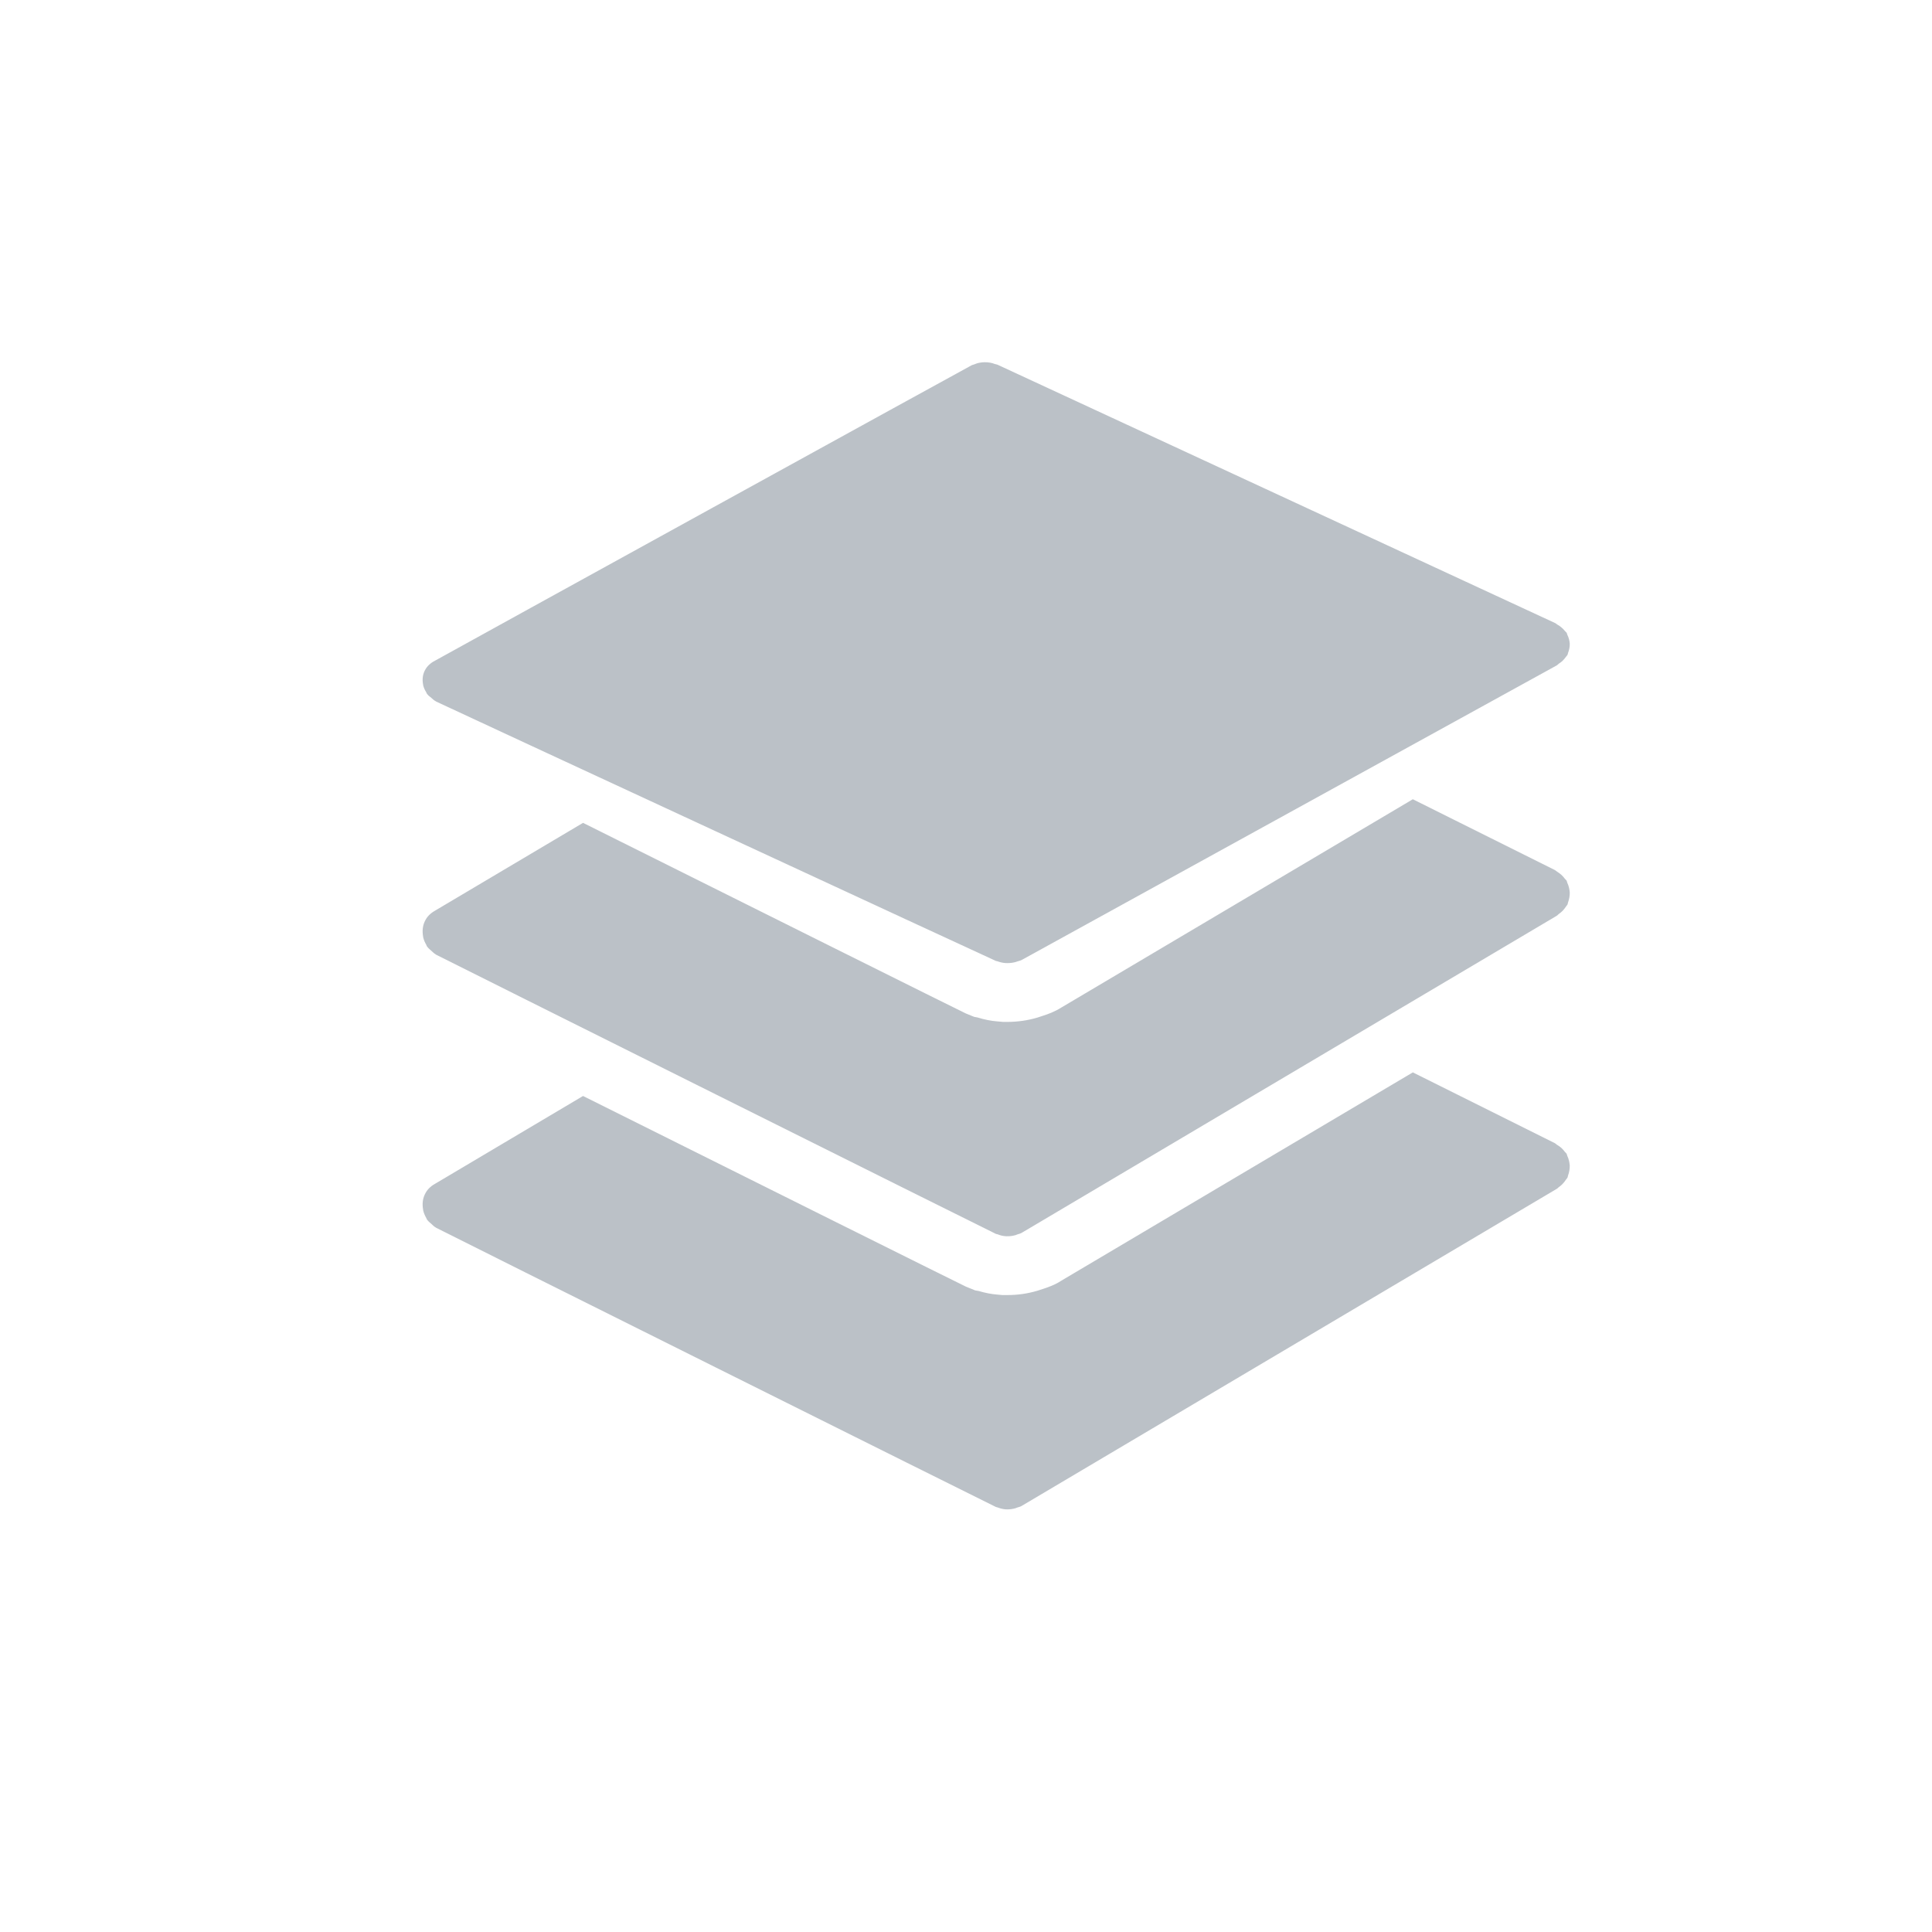
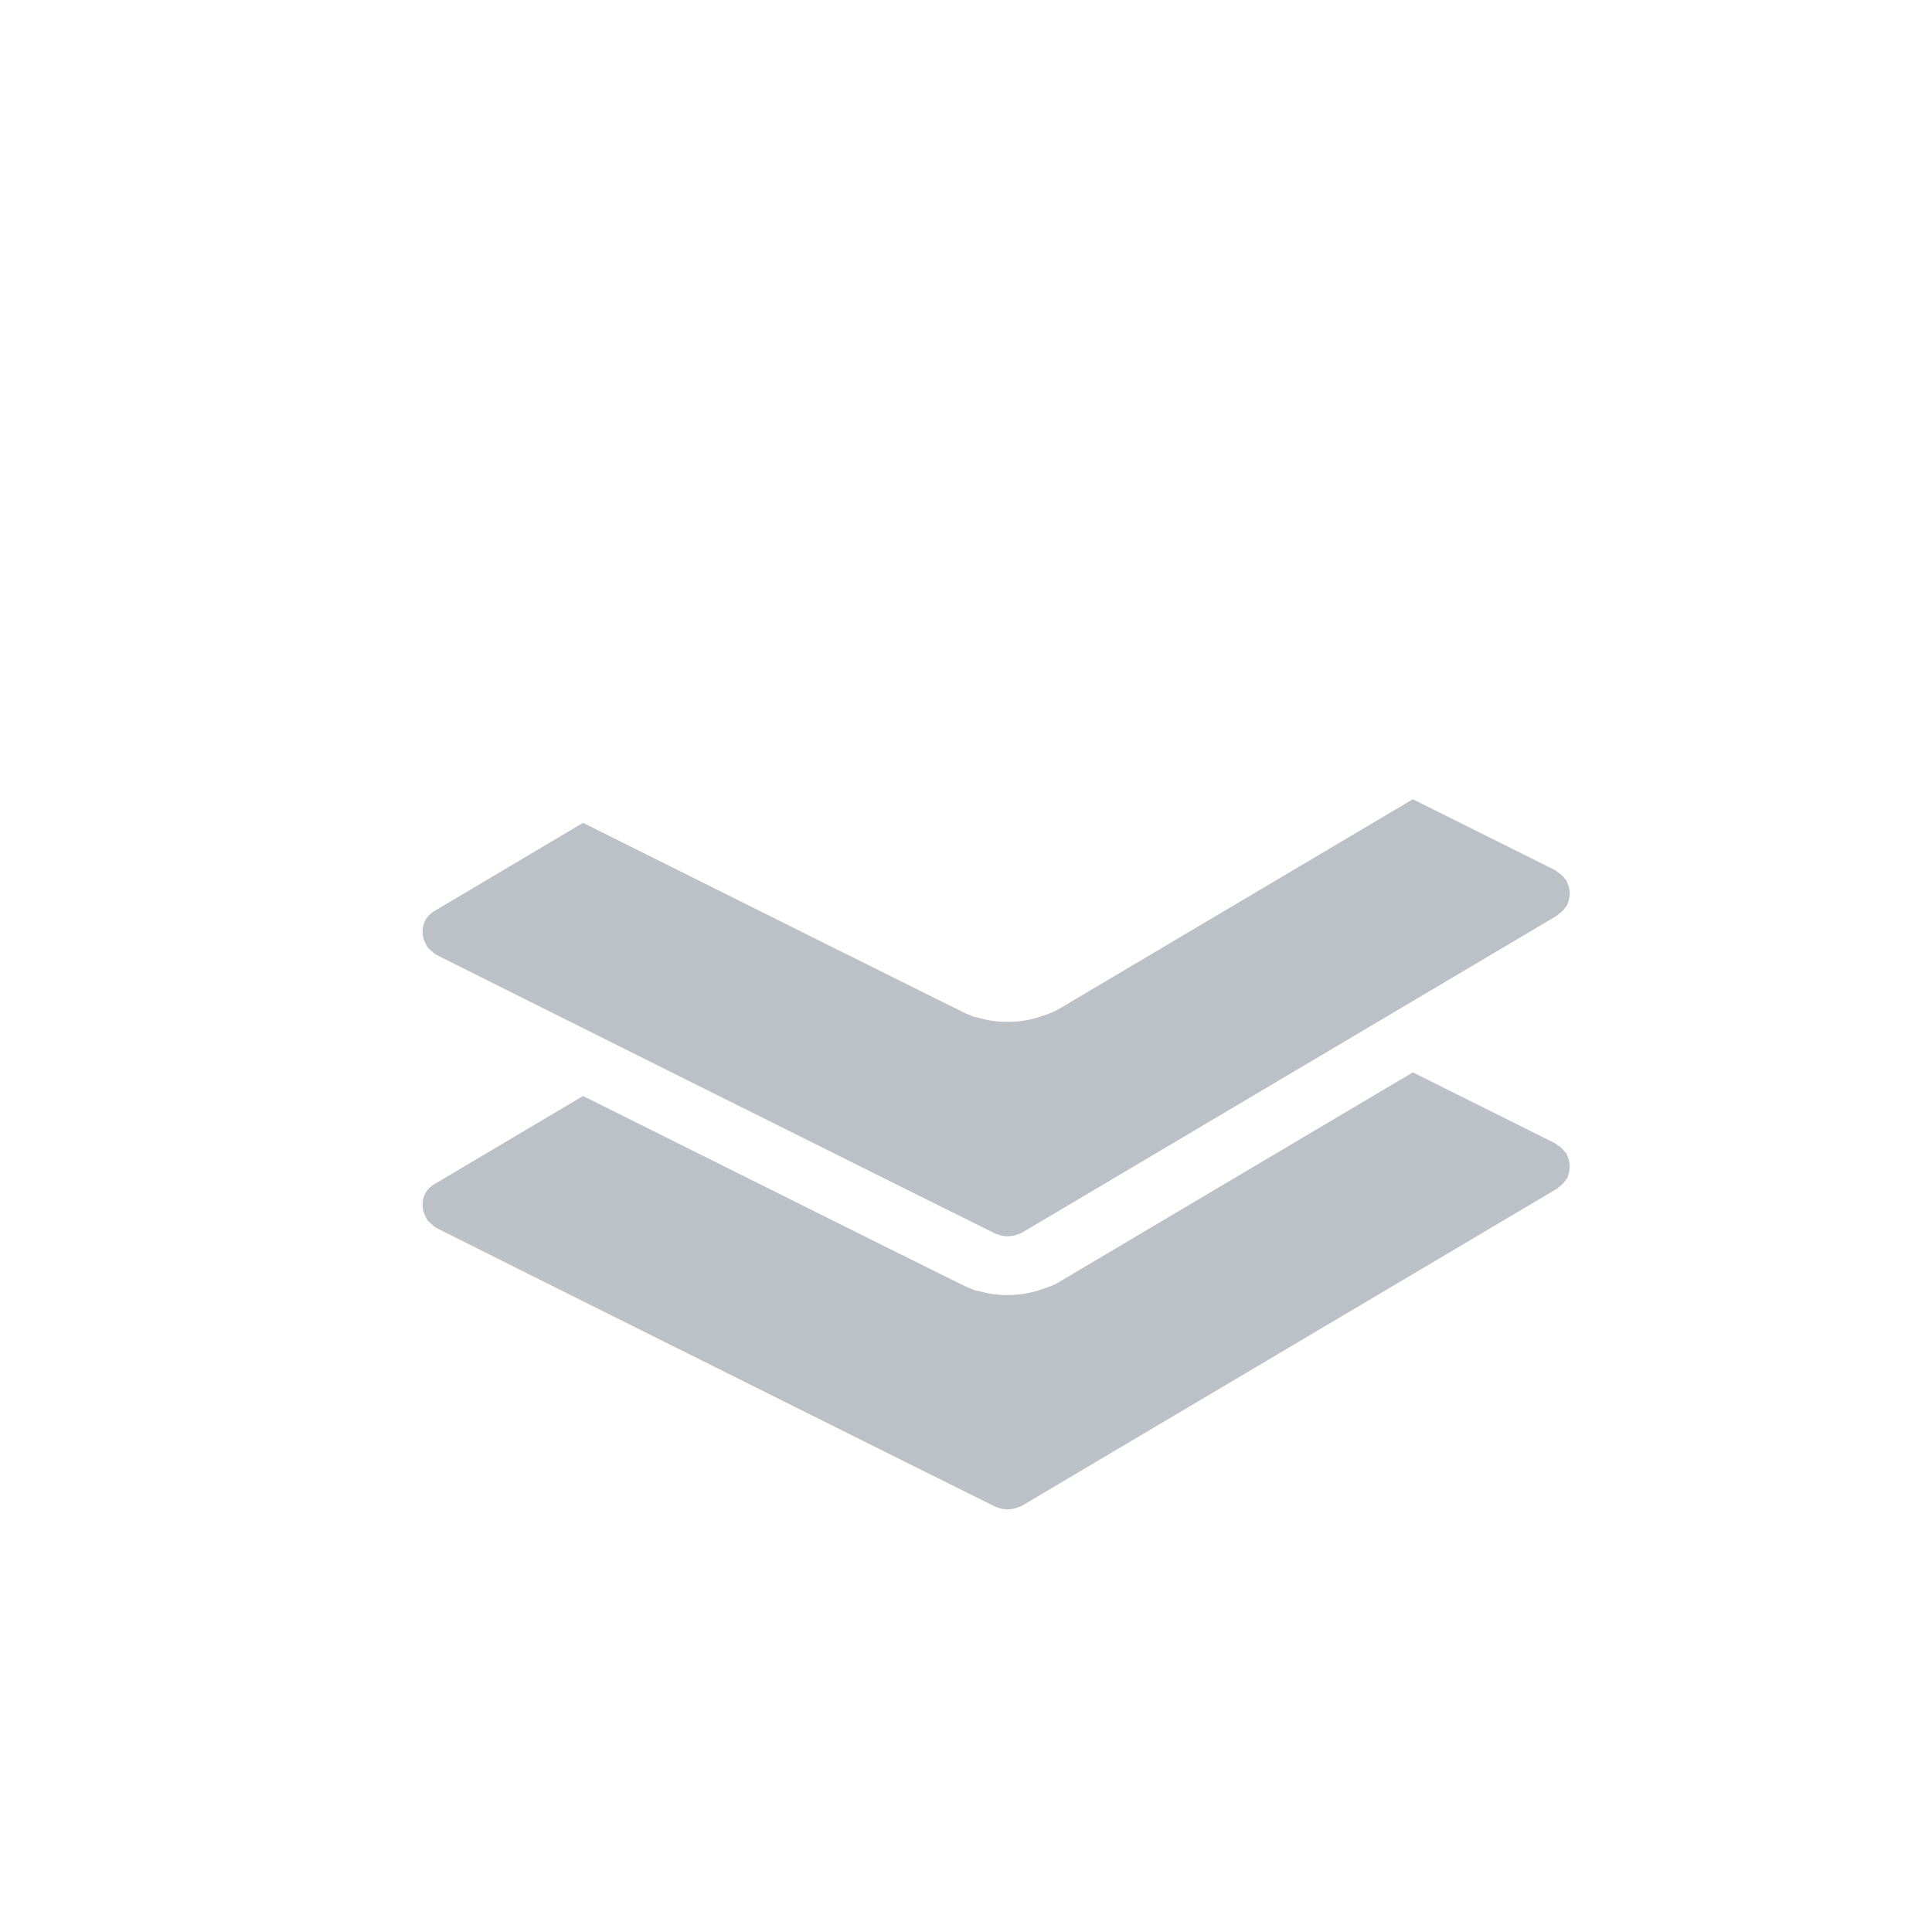
<svg xmlns="http://www.w3.org/2000/svg" width="32" height="32" viewBox="0 0 32 32" fill="none">
  <path fill-rule="evenodd" clip-rule="evenodd" d="M17.274 21.349L17.178 21.38C17.018 21.427 16.855 21.45 16.693 21.45H16.668H16.599L16.514 21.442C16.425 21.435 16.32 21.416 16.21 21.383L16.152 21.373L15.997 21.31C15.895 21.263 12.356 19.5 9.657 18.153C8.379 18.91 7.377 19.505 7.225 19.596C7.155 19.633 7.091 19.683 7.05 19.757C6.999 19.845 6.991 19.942 7.008 20.035C7.009 20.039 7.009 20.043 7.009 20.047C7.019 20.091 7.037 20.133 7.06 20.173C7.066 20.182 7.066 20.192 7.073 20.201C7.075 20.204 7.078 20.206 7.08 20.209C7.097 20.232 7.12 20.25 7.143 20.27C7.166 20.292 7.189 20.315 7.217 20.331C7.219 20.332 7.221 20.335 7.224 20.336C7.345 20.401 16.37 24.902 16.495 24.96C16.505 24.965 16.515 24.964 16.524 24.968C16.566 24.984 16.607 24.995 16.652 24.999C16.663 25 16.673 25 16.683 25C16.73 25 16.776 24.994 16.823 24.98C16.831 24.978 16.837 24.974 16.845 24.971C16.874 24.961 16.904 24.956 16.93 24.938L25.783 19.692C25.798 19.685 25.805 19.672 25.817 19.664C25.841 19.647 25.862 19.63 25.882 19.609C25.903 19.587 25.921 19.564 25.937 19.539C25.944 19.527 25.955 19.519 25.962 19.506C25.968 19.494 25.967 19.482 25.972 19.469C25.982 19.442 25.989 19.415 25.994 19.385C25.998 19.358 26.001 19.332 26 19.305C25.998 19.279 25.994 19.254 25.988 19.227C25.981 19.198 25.972 19.171 25.959 19.144C25.954 19.133 25.954 19.12 25.947 19.108C25.939 19.096 25.927 19.089 25.919 19.078C25.901 19.053 25.882 19.033 25.86 19.012C25.837 18.993 25.816 18.977 25.791 18.963C25.777 18.955 25.769 18.943 25.756 18.936L23.401 17.762L17.579 21.212C17.477 21.281 17.348 21.325 17.274 21.349Z" fill="#BBC1C7" />
-   <path fill-rule="evenodd" clip-rule="evenodd" d="M17.278 16.823L17.187 16.853C17.028 16.901 16.857 16.926 16.683 16.926H16.614L16.514 16.917C16.418 16.91 16.305 16.888 16.189 16.852L16.135 16.842L15.997 16.786C15.886 16.735 12.353 14.974 9.657 13.629C8.379 14.387 7.377 14.981 7.225 15.072C7.155 15.11 7.091 15.159 7.05 15.233C6.999 15.321 6.991 15.419 7.008 15.512C7.009 15.515 7.009 15.519 7.009 15.523C7.019 15.568 7.037 15.609 7.06 15.649C7.066 15.658 7.066 15.668 7.073 15.677C7.075 15.681 7.078 15.682 7.08 15.685C7.097 15.708 7.12 15.727 7.143 15.747C7.166 15.768 7.189 15.791 7.217 15.808C7.219 15.809 7.221 15.812 7.224 15.813C7.345 15.877 16.37 20.38 16.495 20.437C16.505 20.441 16.515 20.441 16.524 20.444C16.566 20.461 16.607 20.472 16.652 20.475C16.663 20.477 16.673 20.476 16.683 20.476C16.73 20.477 16.776 20.47 16.823 20.457C16.831 20.453 16.837 20.451 16.845 20.448C16.874 20.437 16.904 20.433 16.93 20.415L25.783 15.169C25.798 15.161 25.805 15.148 25.817 15.14C25.841 15.123 25.862 15.106 25.882 15.086C25.903 15.063 25.921 15.041 25.937 15.016C25.944 15.003 25.955 14.996 25.962 14.983C25.968 14.971 25.967 14.959 25.972 14.946C25.982 14.919 25.989 14.891 25.994 14.862C25.998 14.835 26.001 14.808 26 14.783C25.998 14.755 25.994 14.73 25.988 14.704C25.981 14.676 25.972 14.647 25.959 14.621C25.954 14.609 25.954 14.597 25.947 14.585C25.939 14.573 25.927 14.565 25.919 14.555C25.901 14.53 25.882 14.509 25.86 14.489C25.838 14.469 25.816 14.454 25.791 14.438C25.778 14.431 25.769 14.419 25.756 14.412L23.401 13.238L17.579 16.688C17.471 16.757 17.349 16.801 17.278 16.823Z" fill="#BBC1C7" />
-   <path fill-rule="evenodd" clip-rule="evenodd" d="M16.527 6.043C16.511 6.035 16.493 6.034 16.477 6.029C16.451 6.019 16.427 6.011 16.4 6.007C16.366 6 16.335 5.999 16.301 6C16.28 6.001 16.26 6.001 16.238 6.006C16.199 6.011 16.164 6.023 16.129 6.038C16.119 6.043 16.107 6.042 16.097 6.048C15.98 6.108 7.686 10.675 7.225 10.932C7.155 10.966 7.091 11.013 7.05 11.081C6.999 11.163 6.991 11.254 7.008 11.34C7.009 11.344 7.009 11.347 7.009 11.35C7.019 11.392 7.037 11.43 7.06 11.467C7.066 11.476 7.066 11.486 7.073 11.494C7.075 11.497 7.078 11.498 7.08 11.501C7.097 11.523 7.12 11.54 7.143 11.558C7.166 11.579 7.189 11.6 7.217 11.615C7.219 11.617 7.221 11.619 7.224 11.62C7.345 11.68 16.37 15.862 16.495 15.916C16.505 15.92 16.515 15.92 16.524 15.923C16.566 15.938 16.607 15.948 16.652 15.951C16.663 15.952 16.673 15.952 16.683 15.952C16.73 15.952 16.776 15.947 16.823 15.934C16.831 15.931 16.837 15.928 16.845 15.926C16.874 15.916 16.904 15.912 16.93 15.896L25.783 11.022C25.798 11.014 25.805 11.002 25.817 10.994C25.841 10.979 25.862 10.963 25.882 10.944C25.903 10.923 25.921 10.902 25.937 10.879C25.944 10.868 25.955 10.86 25.962 10.848C25.968 10.837 25.967 10.826 25.972 10.814C25.982 10.788 25.989 10.763 25.994 10.736C25.998 10.711 26.001 10.686 26 10.661C25.998 10.637 25.994 10.613 25.988 10.589C25.981 10.562 25.972 10.537 25.959 10.512C25.954 10.501 25.954 10.489 25.947 10.479C25.939 10.467 25.927 10.461 25.919 10.45C25.901 10.428 25.882 10.408 25.86 10.39C25.838 10.371 25.816 10.357 25.791 10.343C25.778 10.335 25.769 10.324 25.756 10.319L16.527 6.043Z" fill="#BBC1C7" />
+   <path fill-rule="evenodd" clip-rule="evenodd" d="M17.278 16.823L17.187 16.853C17.028 16.901 16.857 16.926 16.683 16.926L16.514 16.917C16.418 16.91 16.305 16.888 16.189 16.852L16.135 16.842L15.997 16.786C15.886 16.735 12.353 14.974 9.657 13.629C8.379 14.387 7.377 14.981 7.225 15.072C7.155 15.11 7.091 15.159 7.05 15.233C6.999 15.321 6.991 15.419 7.008 15.512C7.009 15.515 7.009 15.519 7.009 15.523C7.019 15.568 7.037 15.609 7.06 15.649C7.066 15.658 7.066 15.668 7.073 15.677C7.075 15.681 7.078 15.682 7.08 15.685C7.097 15.708 7.12 15.727 7.143 15.747C7.166 15.768 7.189 15.791 7.217 15.808C7.219 15.809 7.221 15.812 7.224 15.813C7.345 15.877 16.37 20.38 16.495 20.437C16.505 20.441 16.515 20.441 16.524 20.444C16.566 20.461 16.607 20.472 16.652 20.475C16.663 20.477 16.673 20.476 16.683 20.476C16.73 20.477 16.776 20.47 16.823 20.457C16.831 20.453 16.837 20.451 16.845 20.448C16.874 20.437 16.904 20.433 16.93 20.415L25.783 15.169C25.798 15.161 25.805 15.148 25.817 15.14C25.841 15.123 25.862 15.106 25.882 15.086C25.903 15.063 25.921 15.041 25.937 15.016C25.944 15.003 25.955 14.996 25.962 14.983C25.968 14.971 25.967 14.959 25.972 14.946C25.982 14.919 25.989 14.891 25.994 14.862C25.998 14.835 26.001 14.808 26 14.783C25.998 14.755 25.994 14.73 25.988 14.704C25.981 14.676 25.972 14.647 25.959 14.621C25.954 14.609 25.954 14.597 25.947 14.585C25.939 14.573 25.927 14.565 25.919 14.555C25.901 14.53 25.882 14.509 25.86 14.489C25.838 14.469 25.816 14.454 25.791 14.438C25.778 14.431 25.769 14.419 25.756 14.412L23.401 13.238L17.579 16.688C17.471 16.757 17.349 16.801 17.278 16.823Z" fill="#BBC1C7" />
</svg>